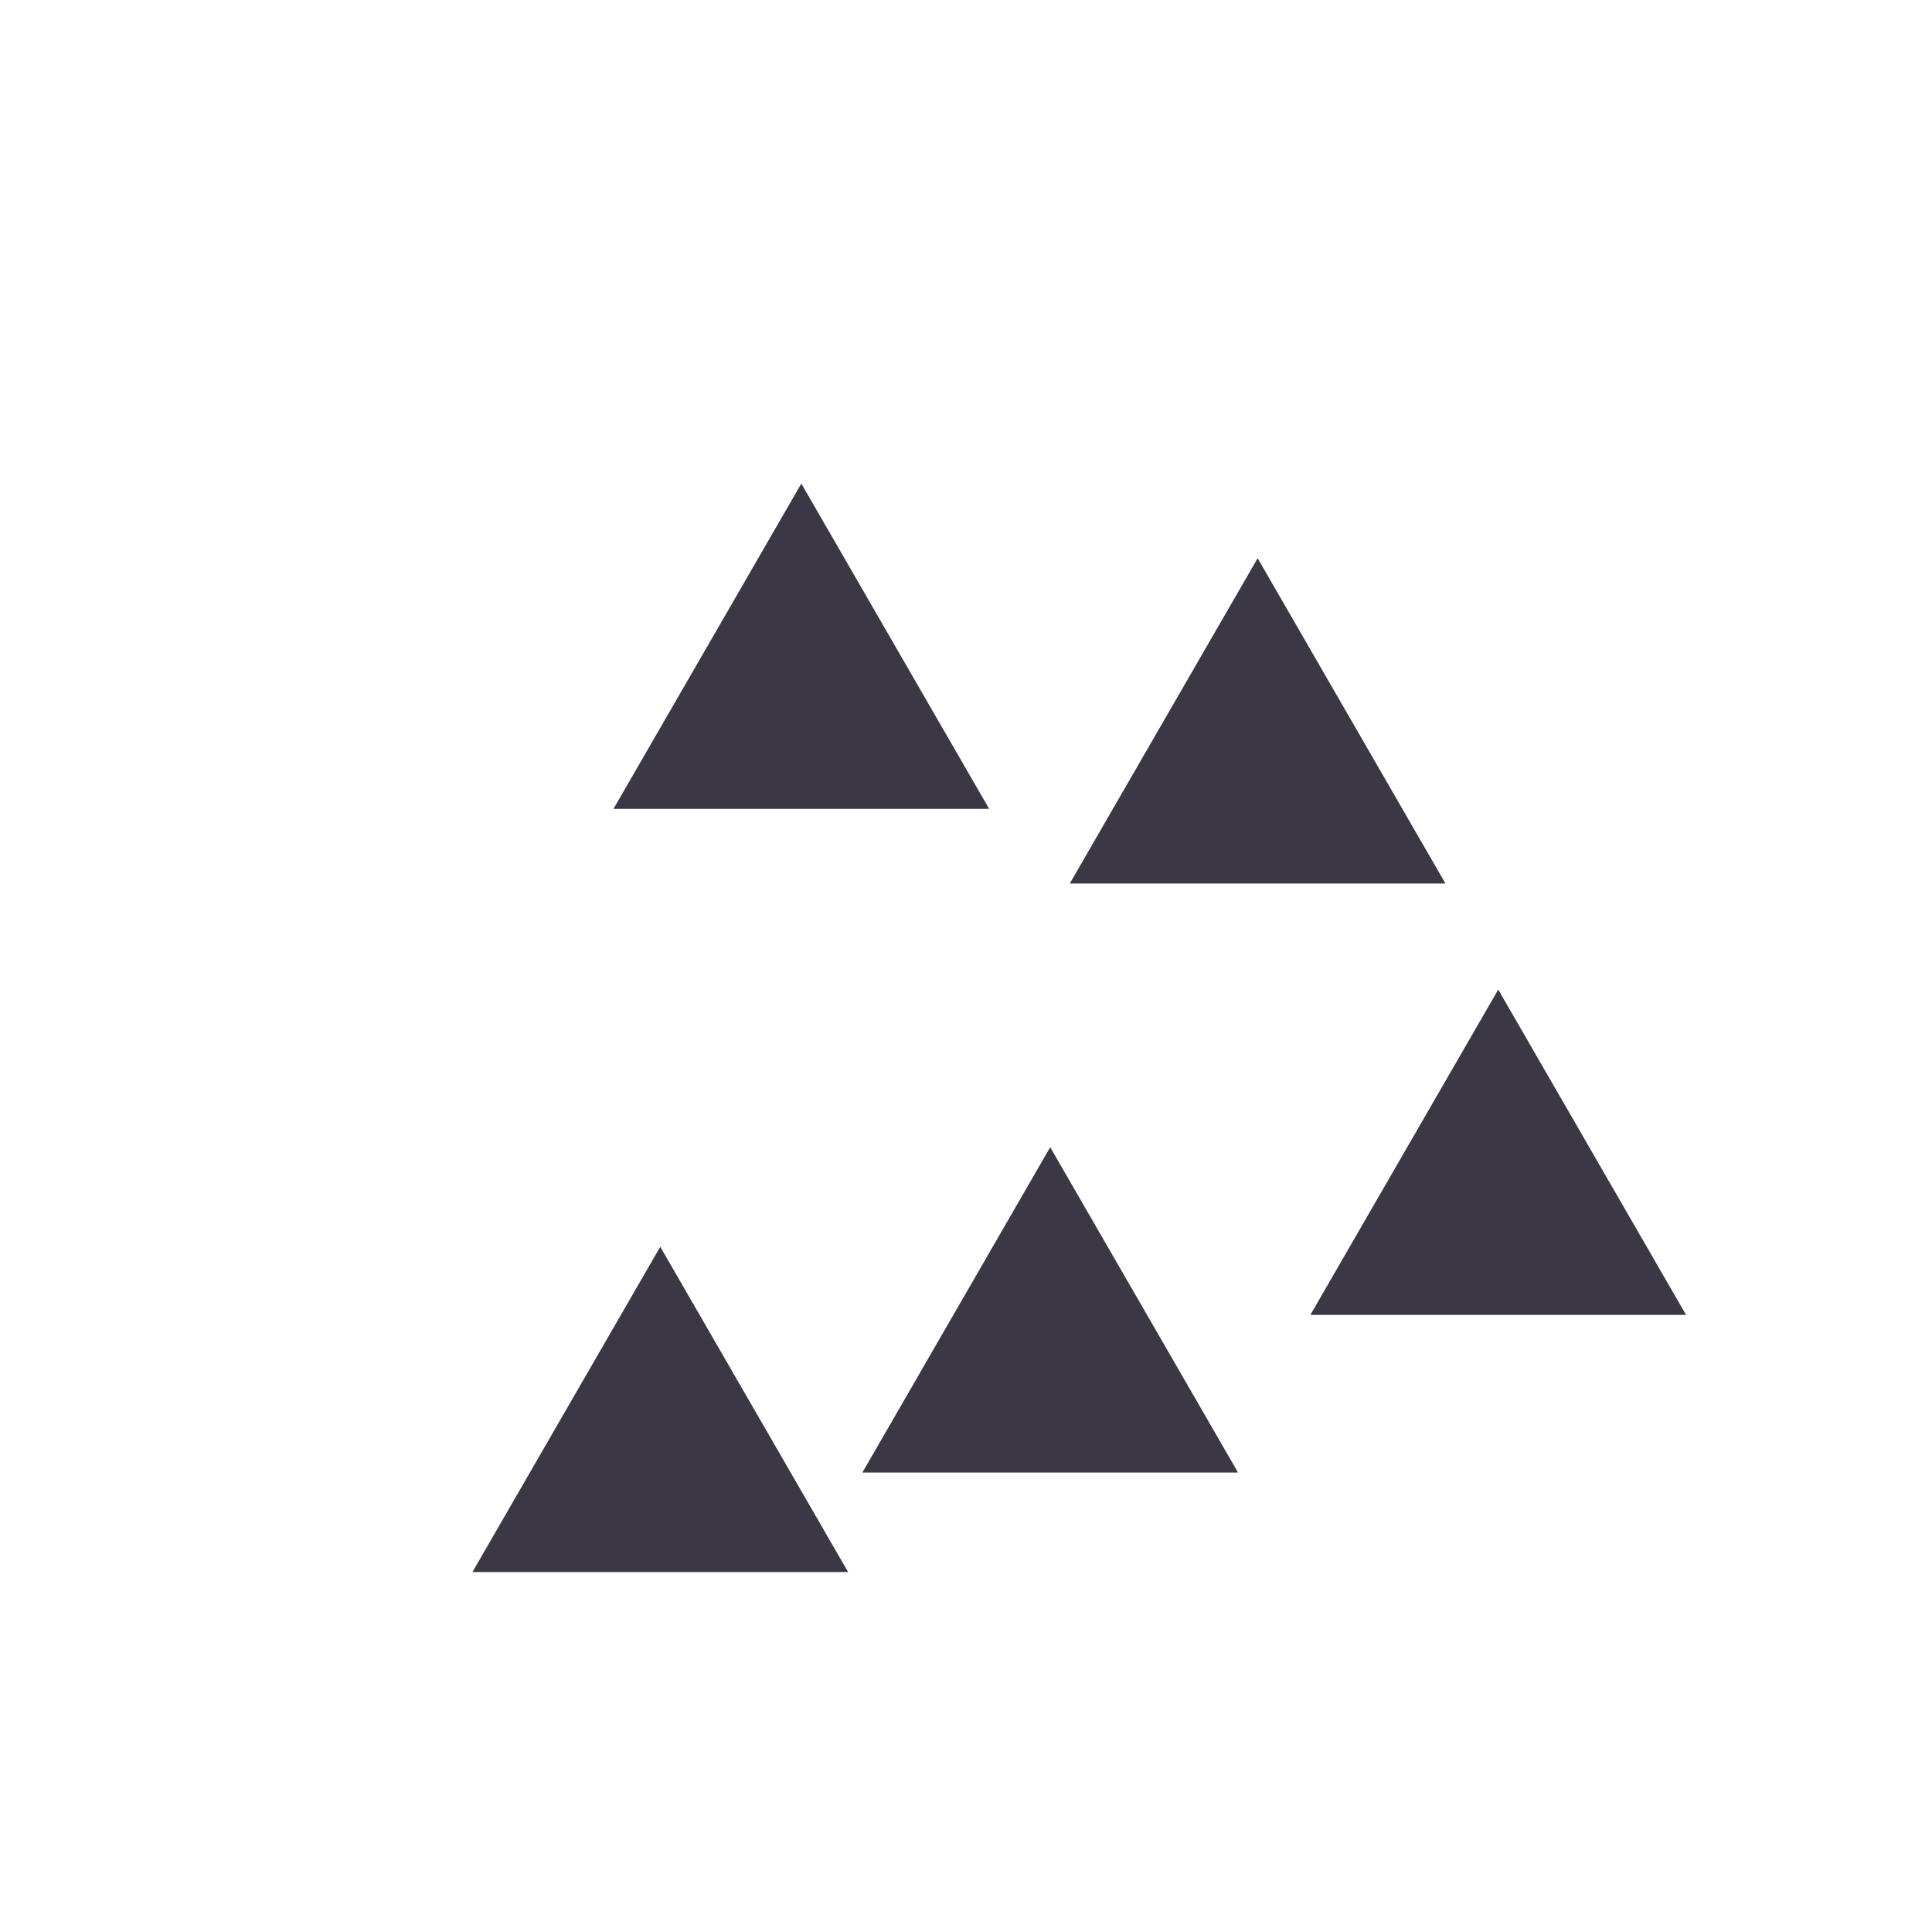
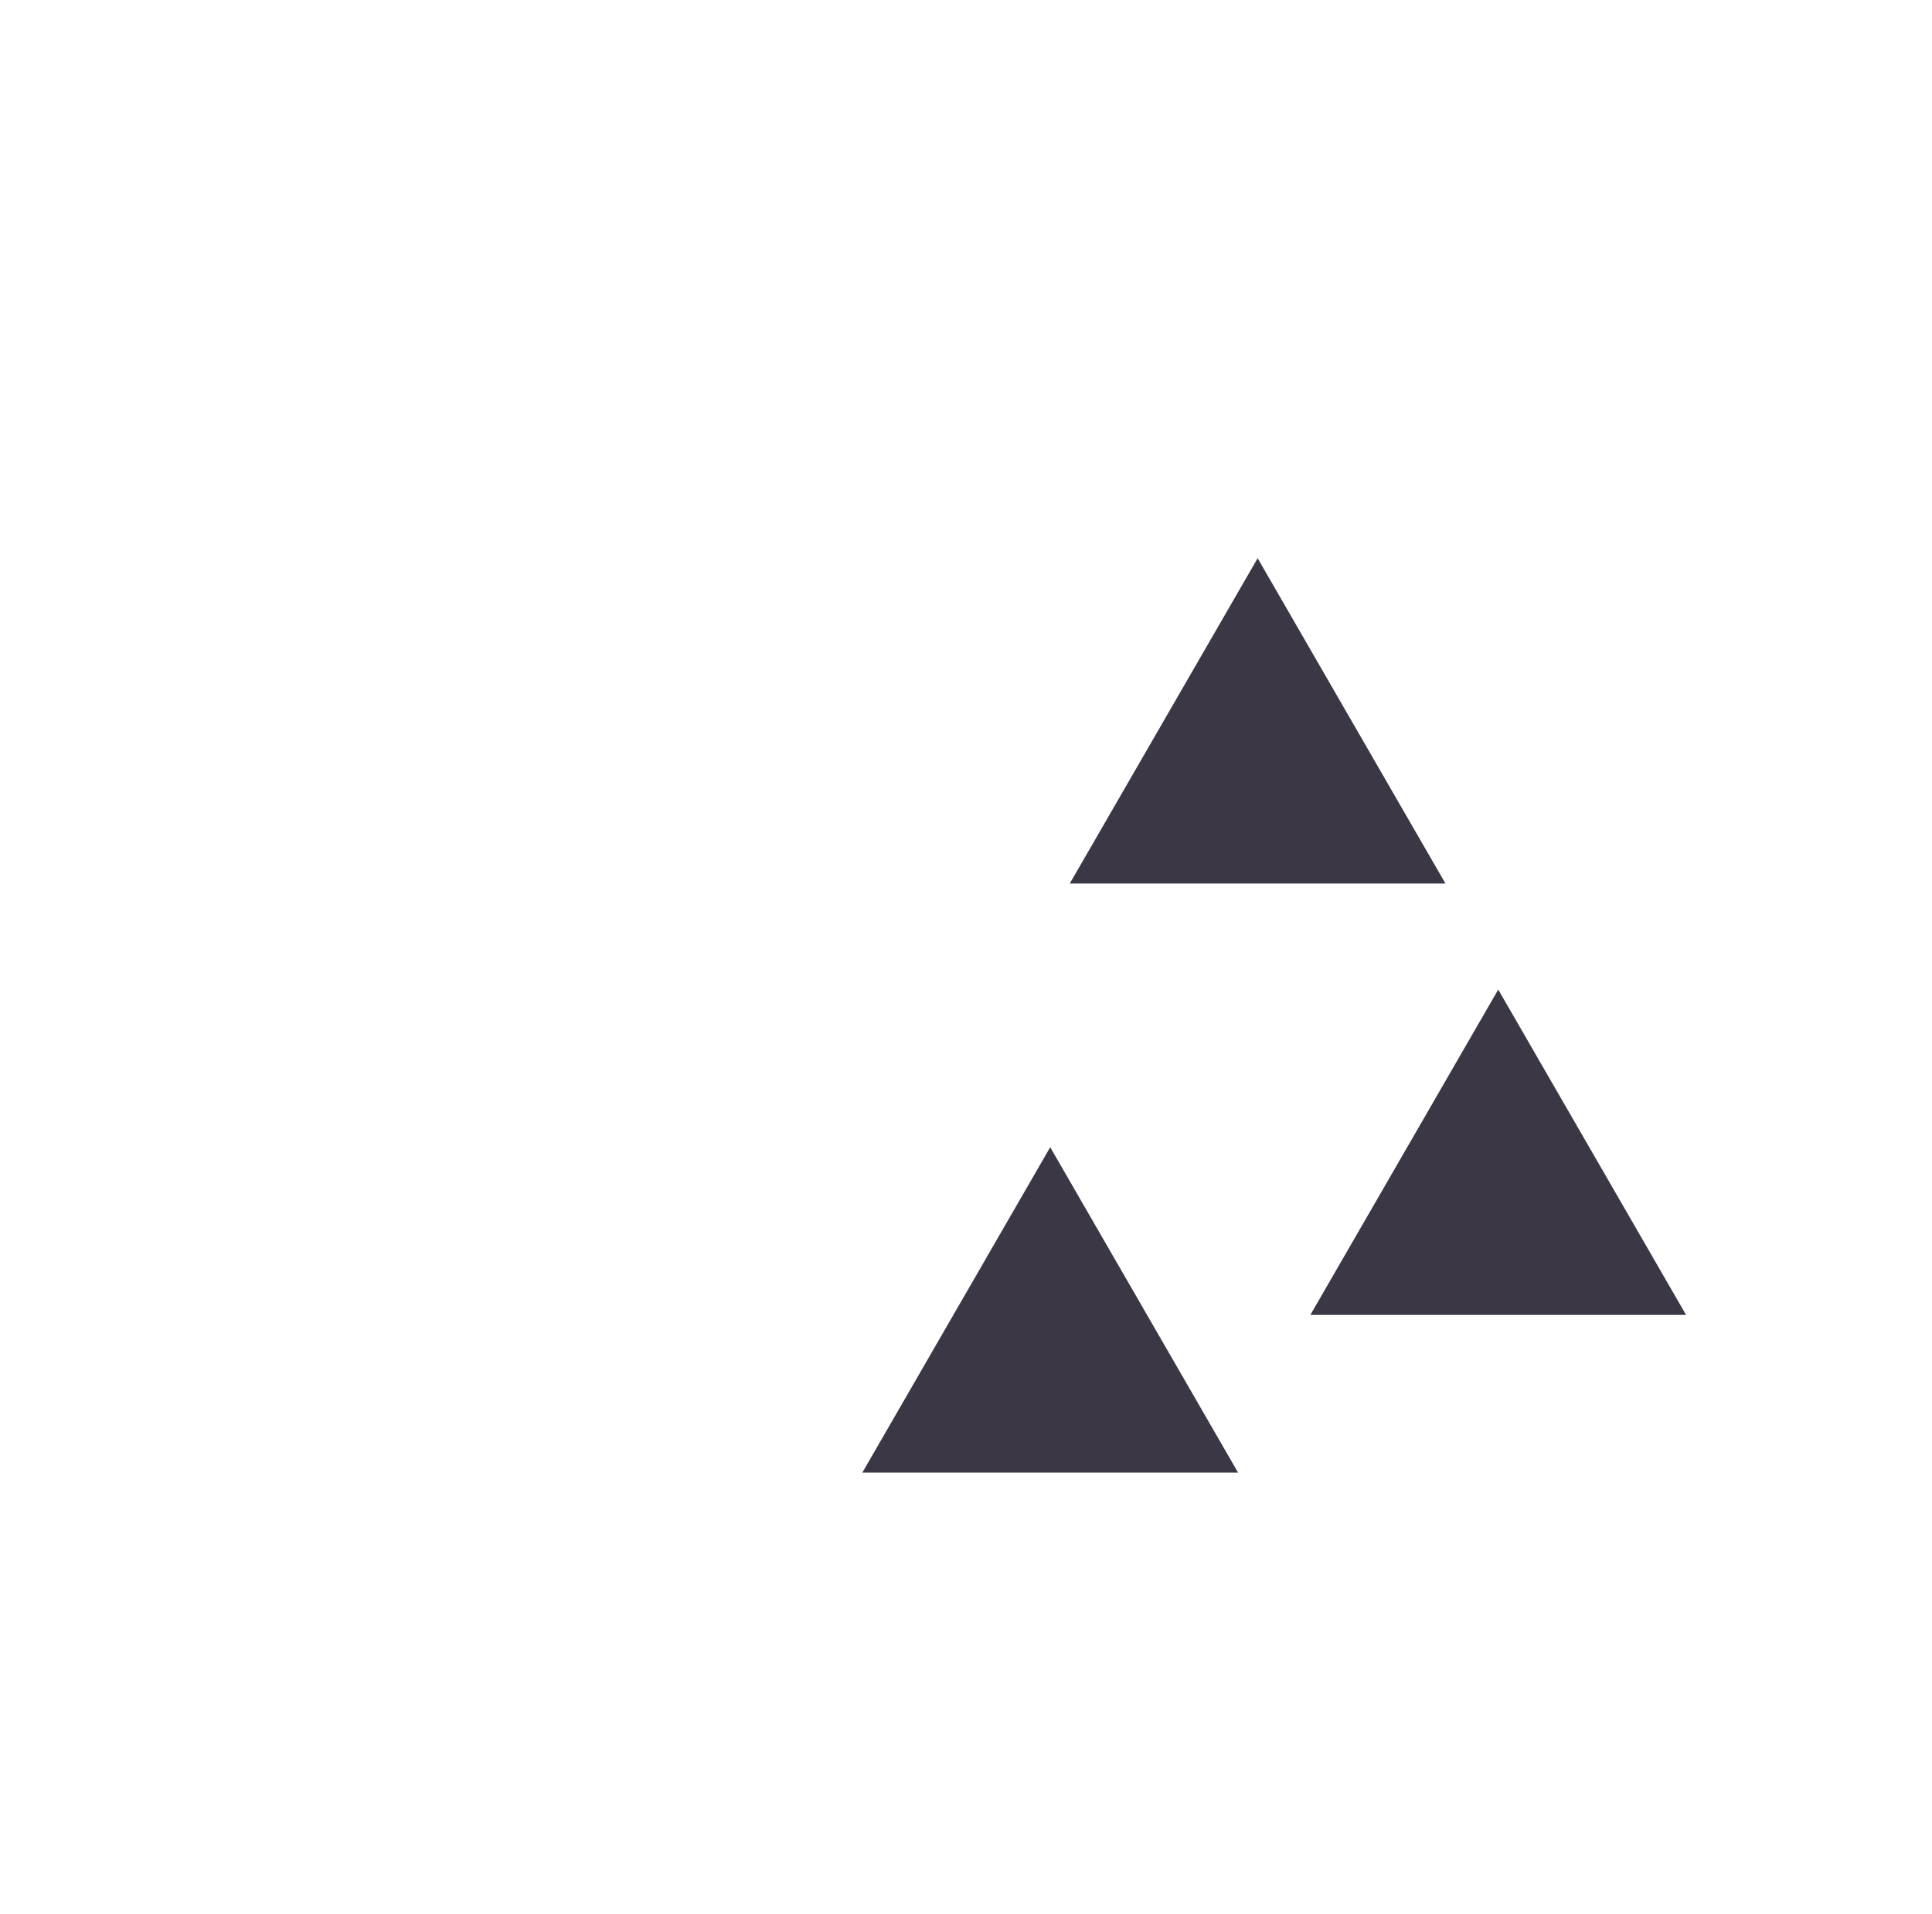
<svg xmlns="http://www.w3.org/2000/svg" id="Layer_1" data-name="Layer 1" viewBox="0 0 452.09 447.96">
  <defs>
    <style>.cls-1{fill:#3c3744;}</style>
  </defs>
  <title>How-to-Apply-Gestalt-Principlesрпро-to-Your-Designs-for-Maximum-Impact-Infographic-1-1</title>
-   <polygon class="cls-1" points="187.51 113.17 143.56 189.29 231.46 189.29 187.51 113.17" />
  <polygon class="cls-1" points="294.29 130.64 250.33 206.77 338.24 206.77 294.29 130.64" />
  <polygon class="cls-1" points="350.59 231.59 306.63 307.72 394.54 307.72 350.59 231.59" />
  <polygon class="cls-1" points="245.75 268.48 201.8 344.61 289.7 344.61 245.75 268.48" />
-   <polygon class="cls-1" points="154.5 291.78 110.55 367.9 198.46 367.9 154.5 291.78" />
</svg>